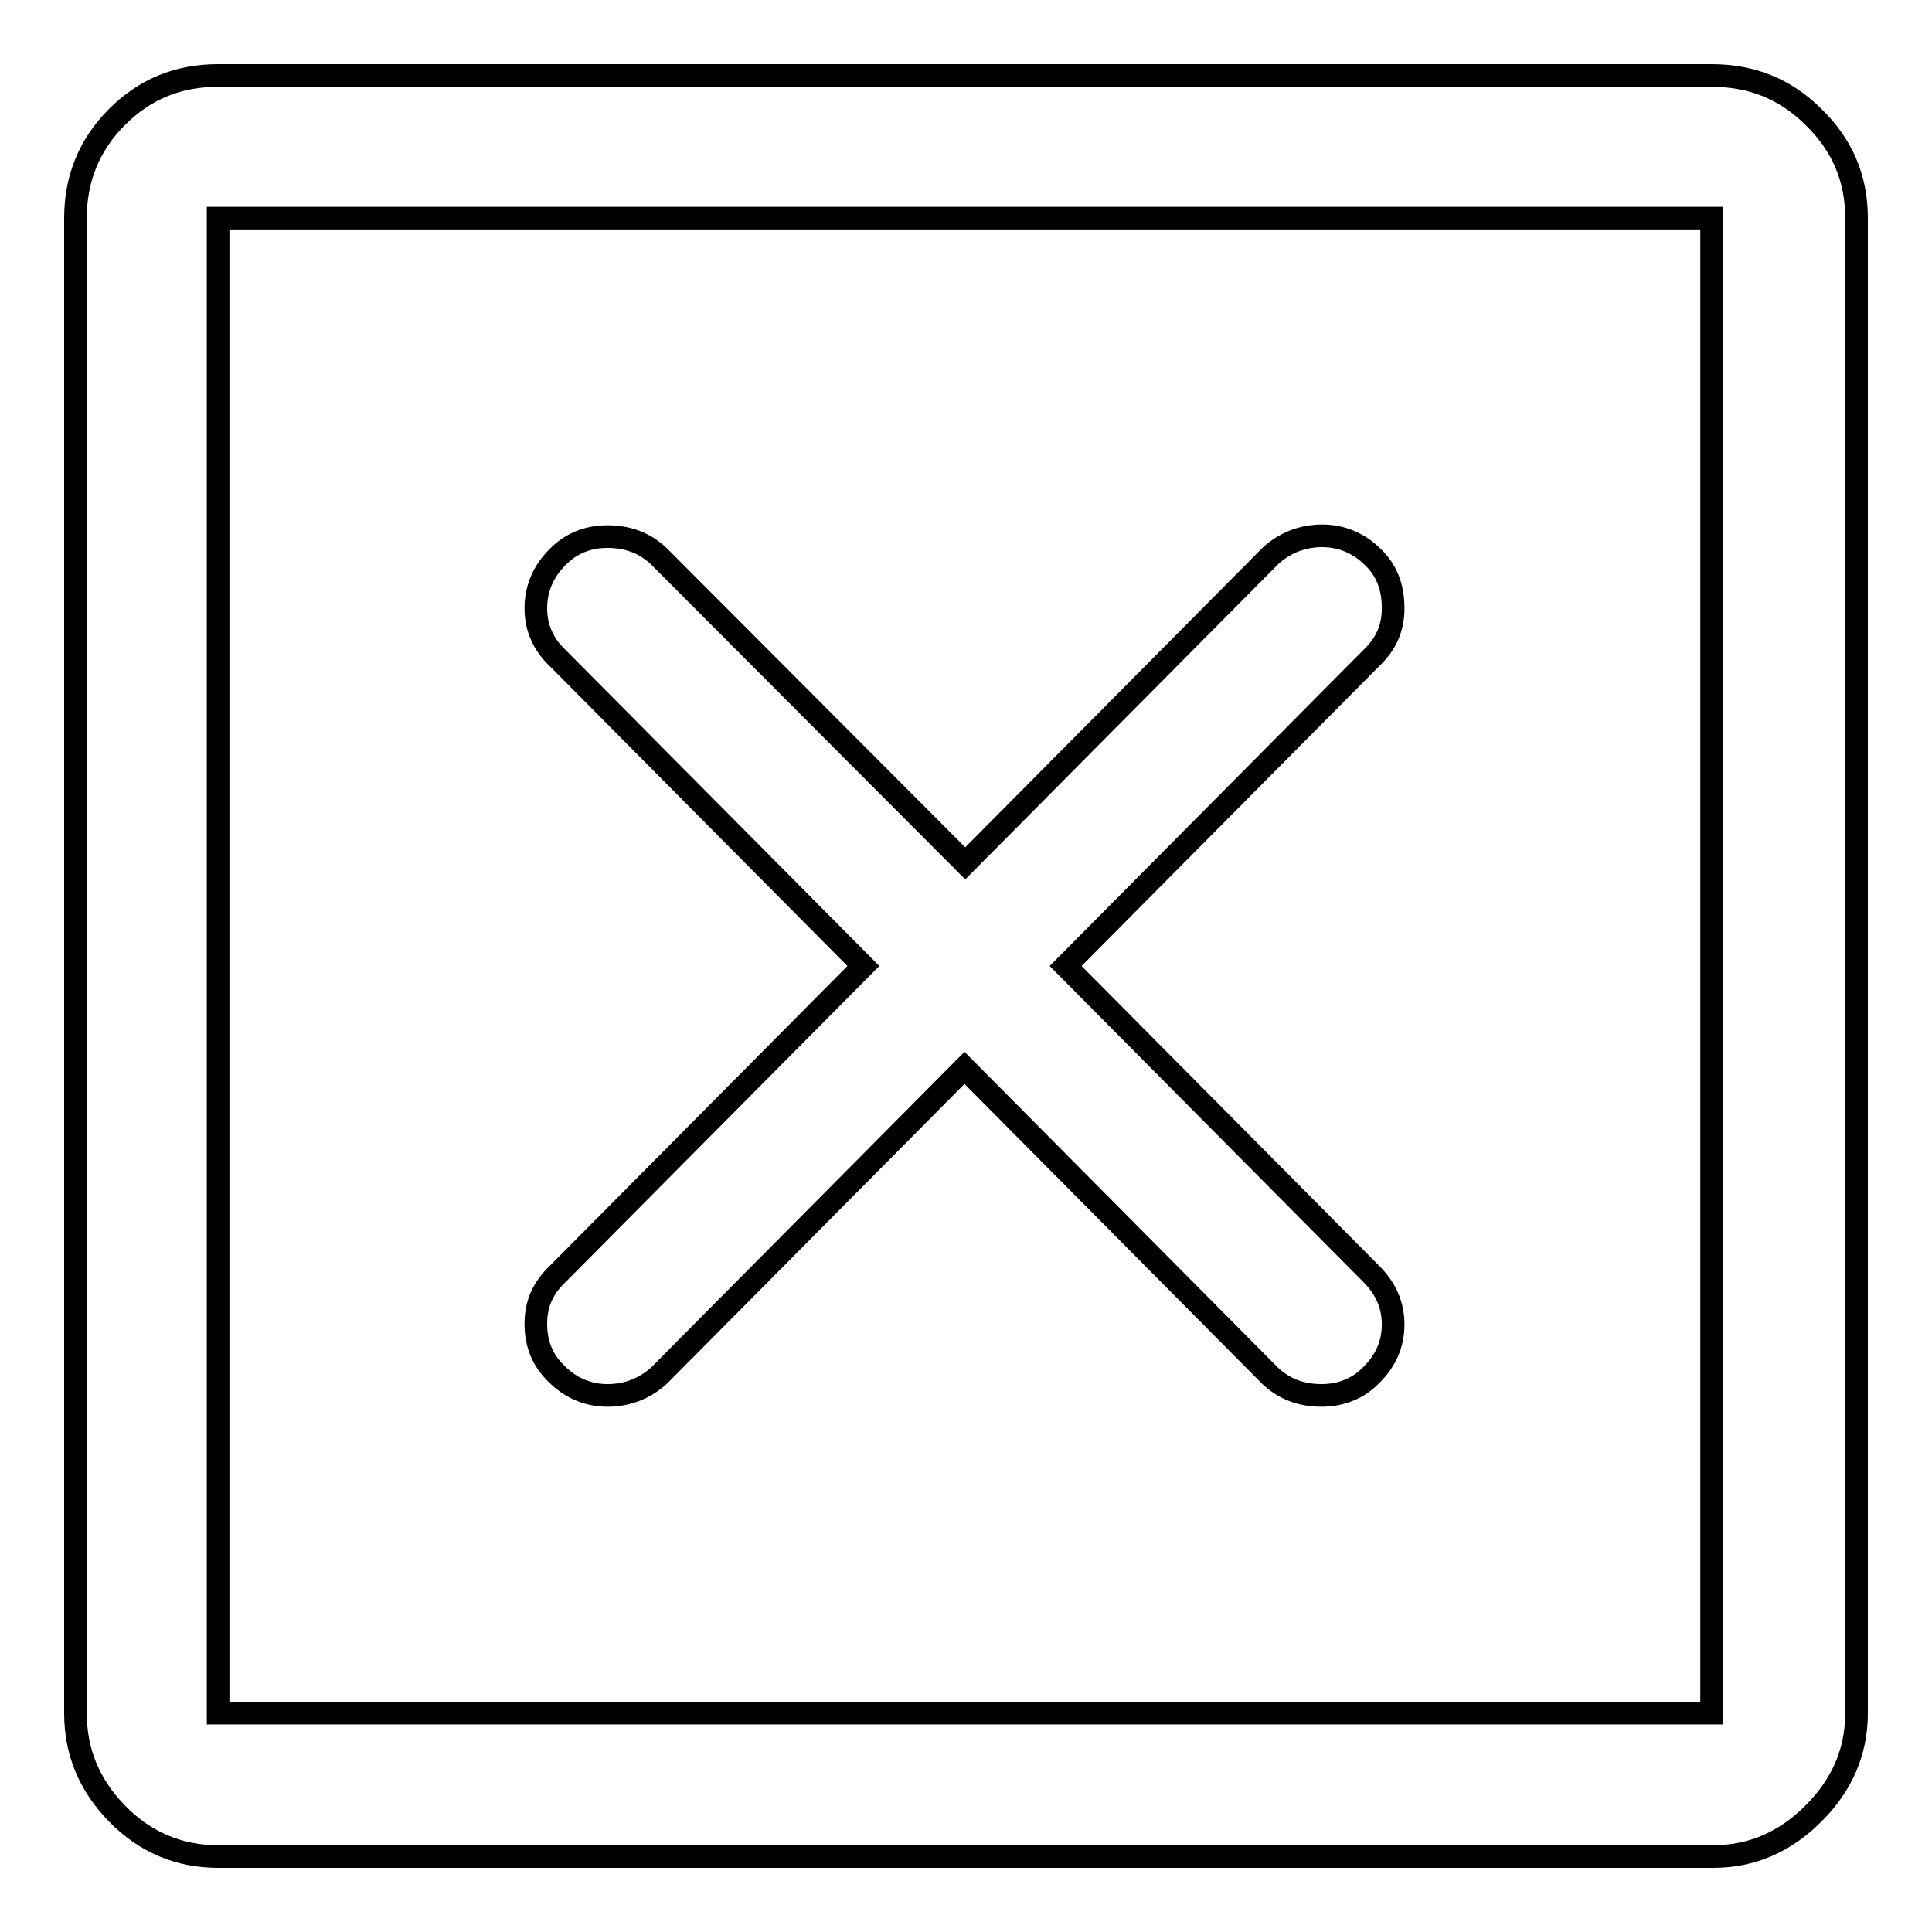
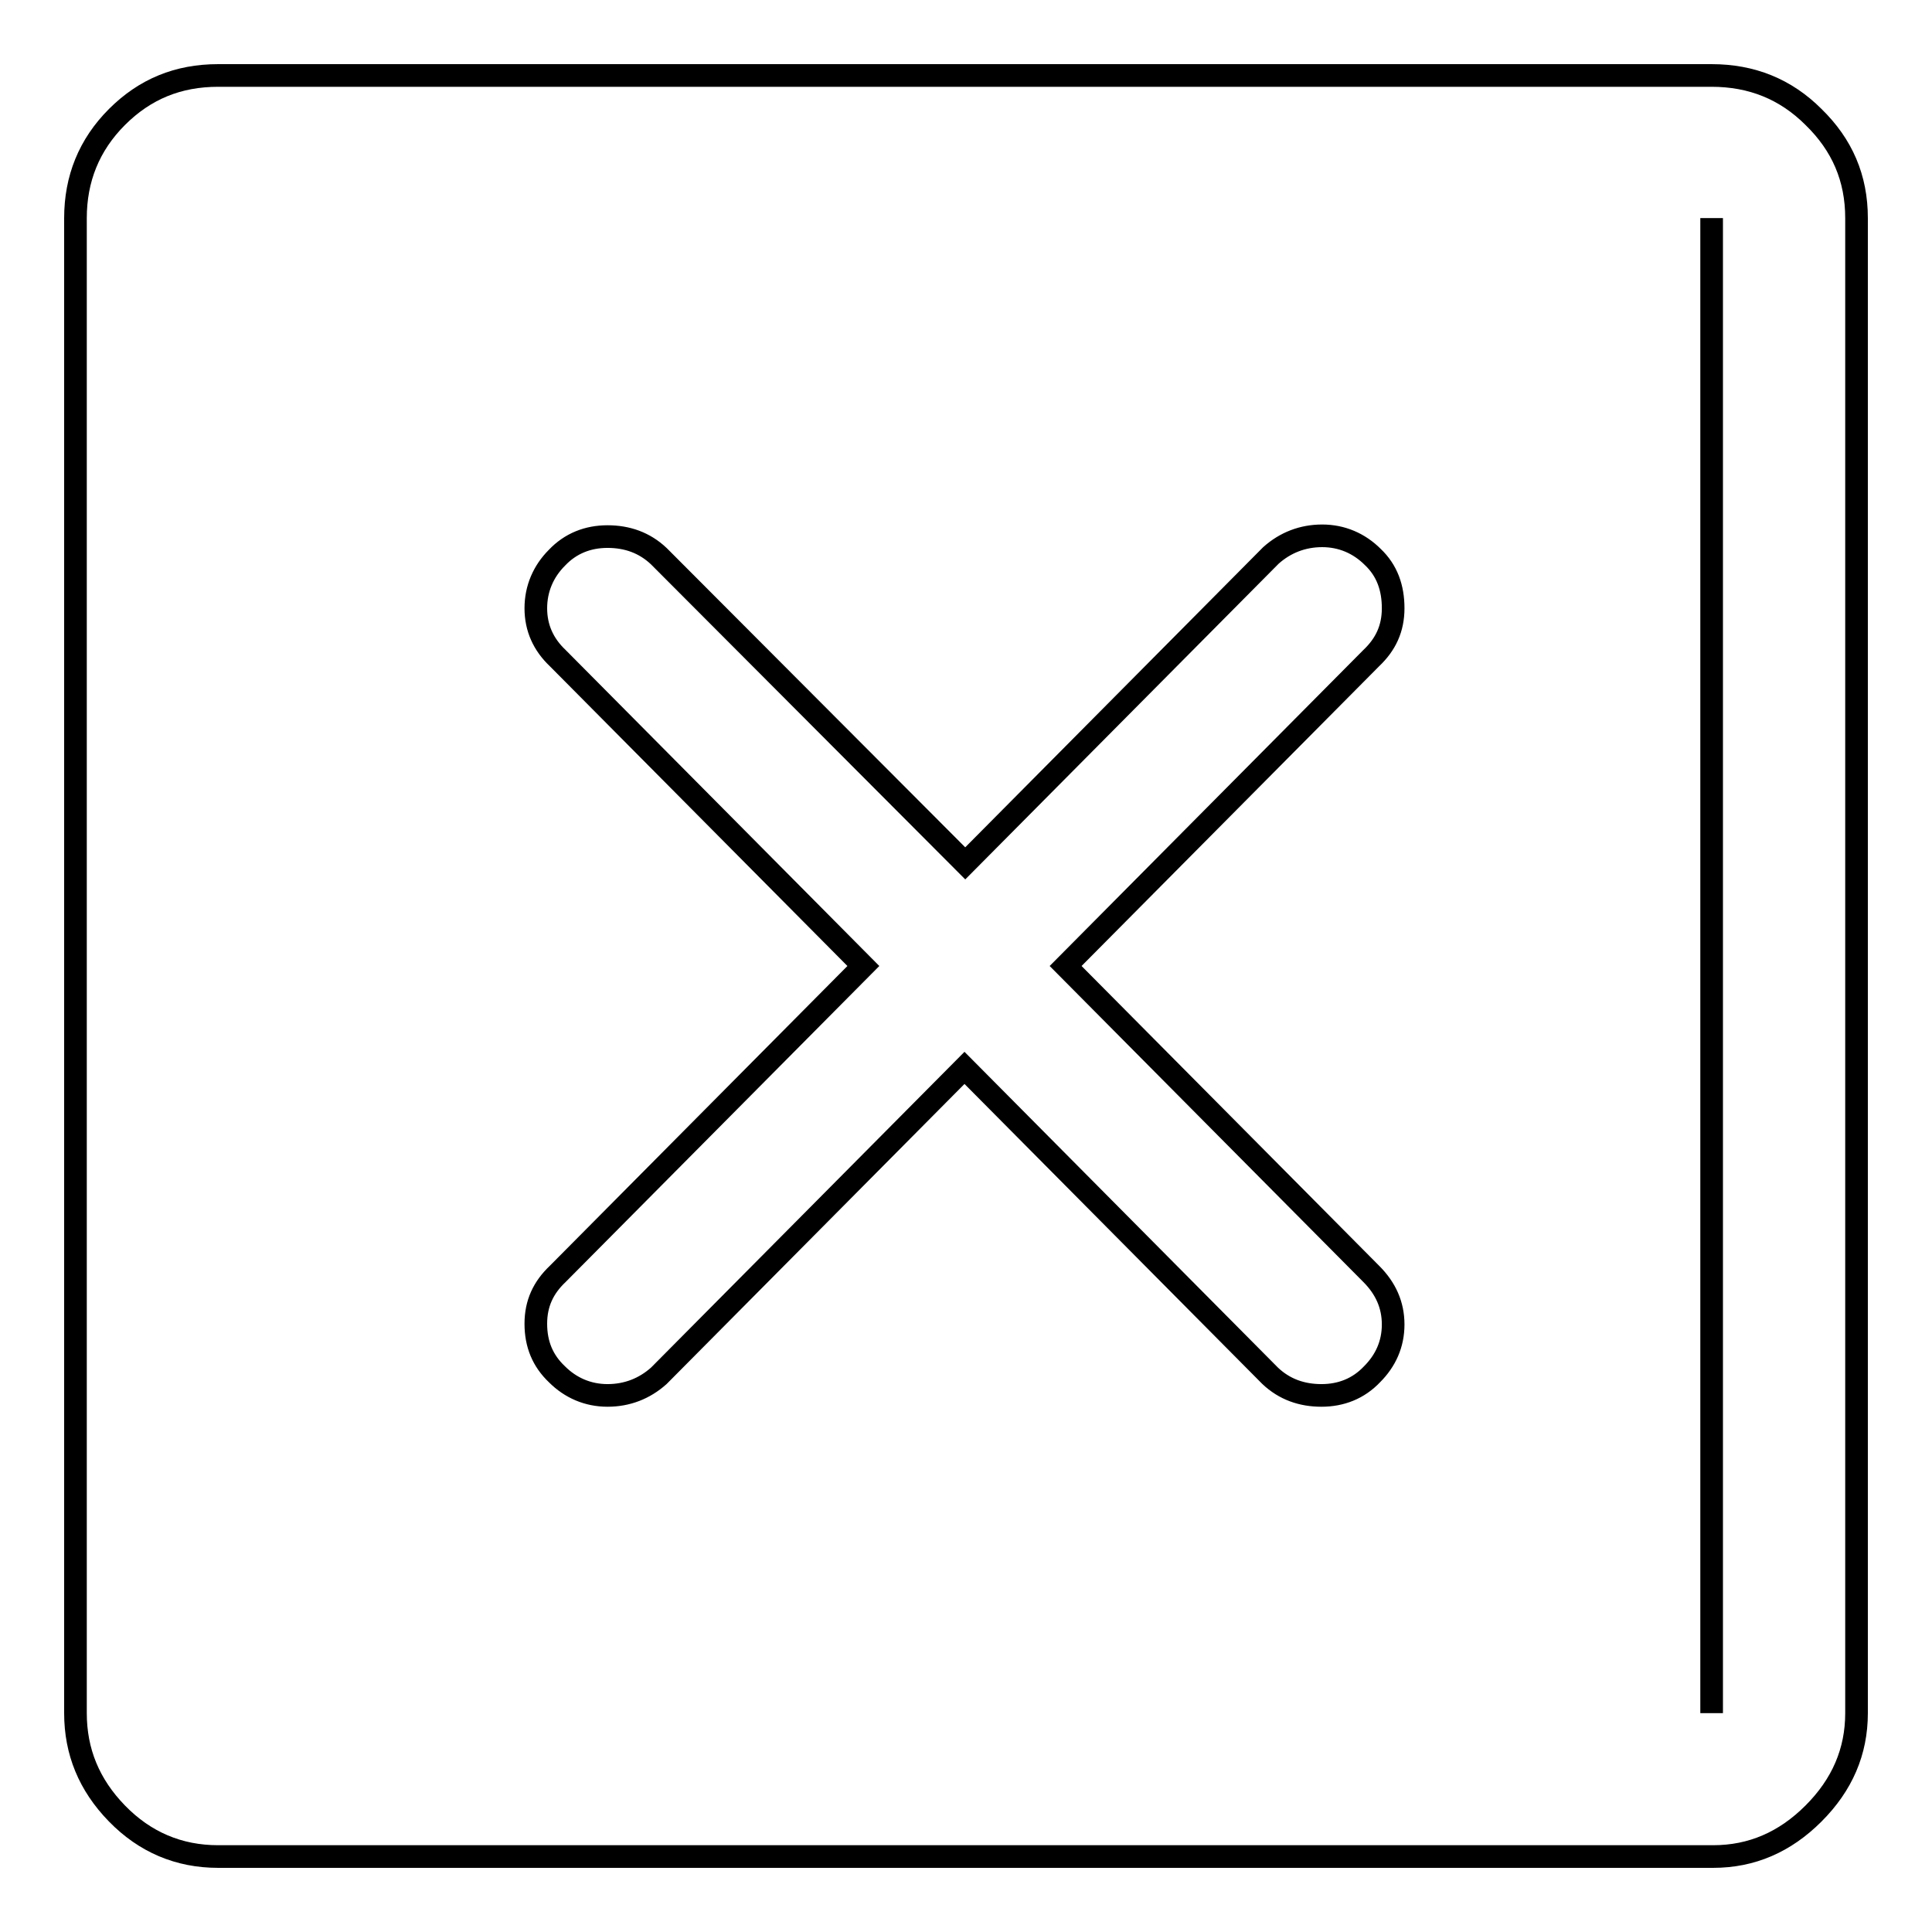
<svg xmlns="http://www.w3.org/2000/svg" version="1.1" x="0px" y="0px" viewBox="0 0 256 256" enable-background="new 0 0 256 256" xml:space="preserve">
  <g>
-     <path stroke-width="3" fill-opacity="0" stroke="#000000" d="M181.9,73.8c-1.8-1.8-4.1-2.8-6.7-2.8s-4.9,0.9-6.8,2.6l-40.5,40.8L87.3,73.7c-1.9-1.8-4.2-2.6-6.8-2.6 c-2.6,0-4.9,0.9-6.7,2.8c-1.8,1.8-2.8,4.1-2.8,6.7c0,2.6,1,4.8,2.9,6.6l40.5,40.8l-40.5,40.8c-1.9,1.8-2.9,3.9-2.9,6.6 s0.9,4.9,2.8,6.7c1.8,1.8,4.1,2.8,6.7,2.8c2.6,0,4.9-0.9,6.8-2.6l40.5-40.8l40.5,40.8c1.9,1.8,4.2,2.6,6.8,2.6s4.9-0.9,6.7-2.8 c1.8-1.8,2.8-4,2.8-6.6s-1-4.8-2.9-6.7l-40.5-40.8l40.5-40.8c1.9-1.8,2.9-3.9,2.9-6.6S183.8,75.6,181.9,73.8z M226.8,28.9v198.1 H28.9V28.9H226.8z M226.8,10H28.9c-5.3,0-9.7,1.8-13.4,5.5c-3.7,3.7-5.5,8.2-5.5,13.4v198.1c0,5.1,1.8,9.5,5.5,13.3 c3.7,3.8,8.2,5.7,13.4,5.7h198.1c5.1,0,9.5-1.9,13.3-5.7c3.8-3.8,5.7-8.2,5.7-13.3V28.9c0-5.3-1.9-9.7-5.7-13.4 C236.6,11.8,232.1,10,226.8,10z" />
+     <path stroke-width="3" fill-opacity="0" stroke="#000000" d="M181.9,73.8c-1.8-1.8-4.1-2.8-6.7-2.8s-4.9,0.9-6.8,2.6l-40.5,40.8L87.3,73.7c-1.9-1.8-4.2-2.6-6.8-2.6 c-2.6,0-4.9,0.9-6.7,2.8c-1.8,1.8-2.8,4.1-2.8,6.7c0,2.6,1,4.8,2.9,6.6l40.5,40.8l-40.5,40.8c-1.9,1.8-2.9,3.9-2.9,6.6 s0.9,4.9,2.8,6.7c1.8,1.8,4.1,2.8,6.7,2.8c2.6,0,4.9-0.9,6.8-2.6l40.5-40.8l40.5,40.8c1.9,1.8,4.2,2.6,6.8,2.6s4.9-0.9,6.7-2.8 c1.8-1.8,2.8-4,2.8-6.6s-1-4.8-2.9-6.7l-40.5-40.8l40.5-40.8c1.9-1.8,2.9-3.9,2.9-6.6S183.8,75.6,181.9,73.8z M226.8,28.9v198.1 V28.9H226.8z M226.8,10H28.9c-5.3,0-9.7,1.8-13.4,5.5c-3.7,3.7-5.5,8.2-5.5,13.4v198.1c0,5.1,1.8,9.5,5.5,13.3 c3.7,3.8,8.2,5.7,13.4,5.7h198.1c5.1,0,9.5-1.9,13.3-5.7c3.8-3.8,5.7-8.2,5.7-13.3V28.9c0-5.3-1.9-9.7-5.7-13.4 C236.6,11.8,232.1,10,226.8,10z" />
  </g>
</svg>